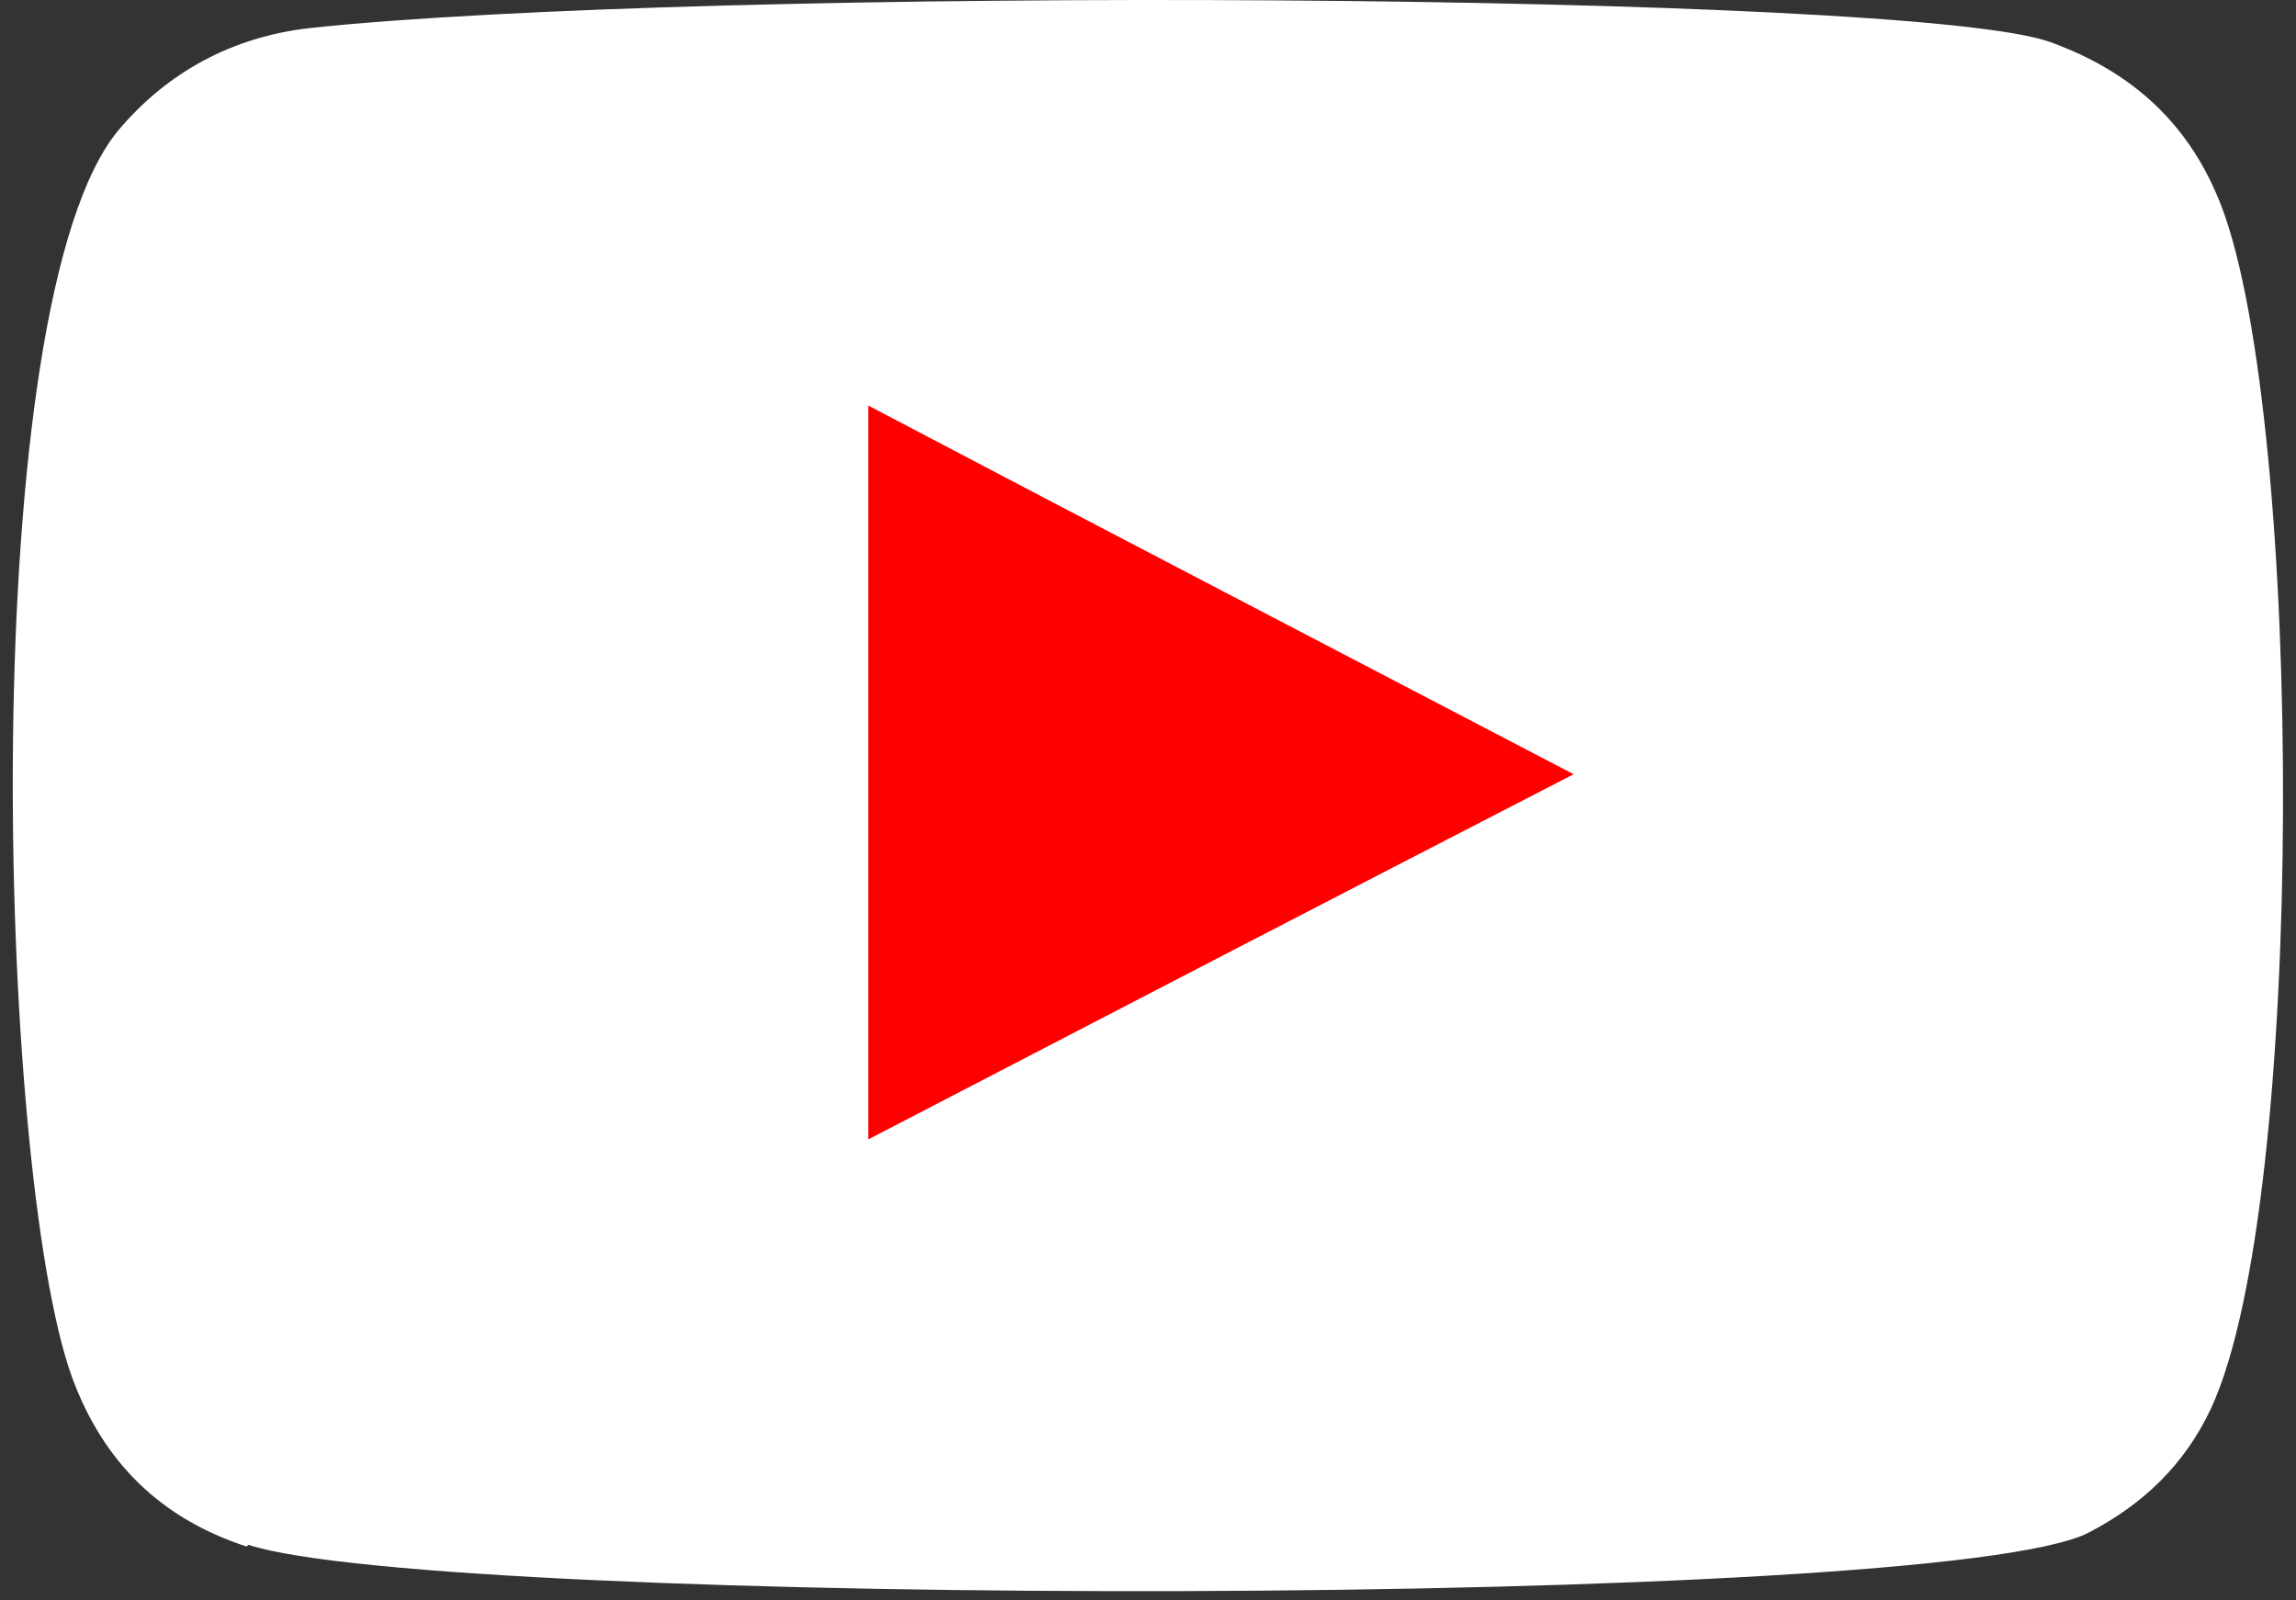
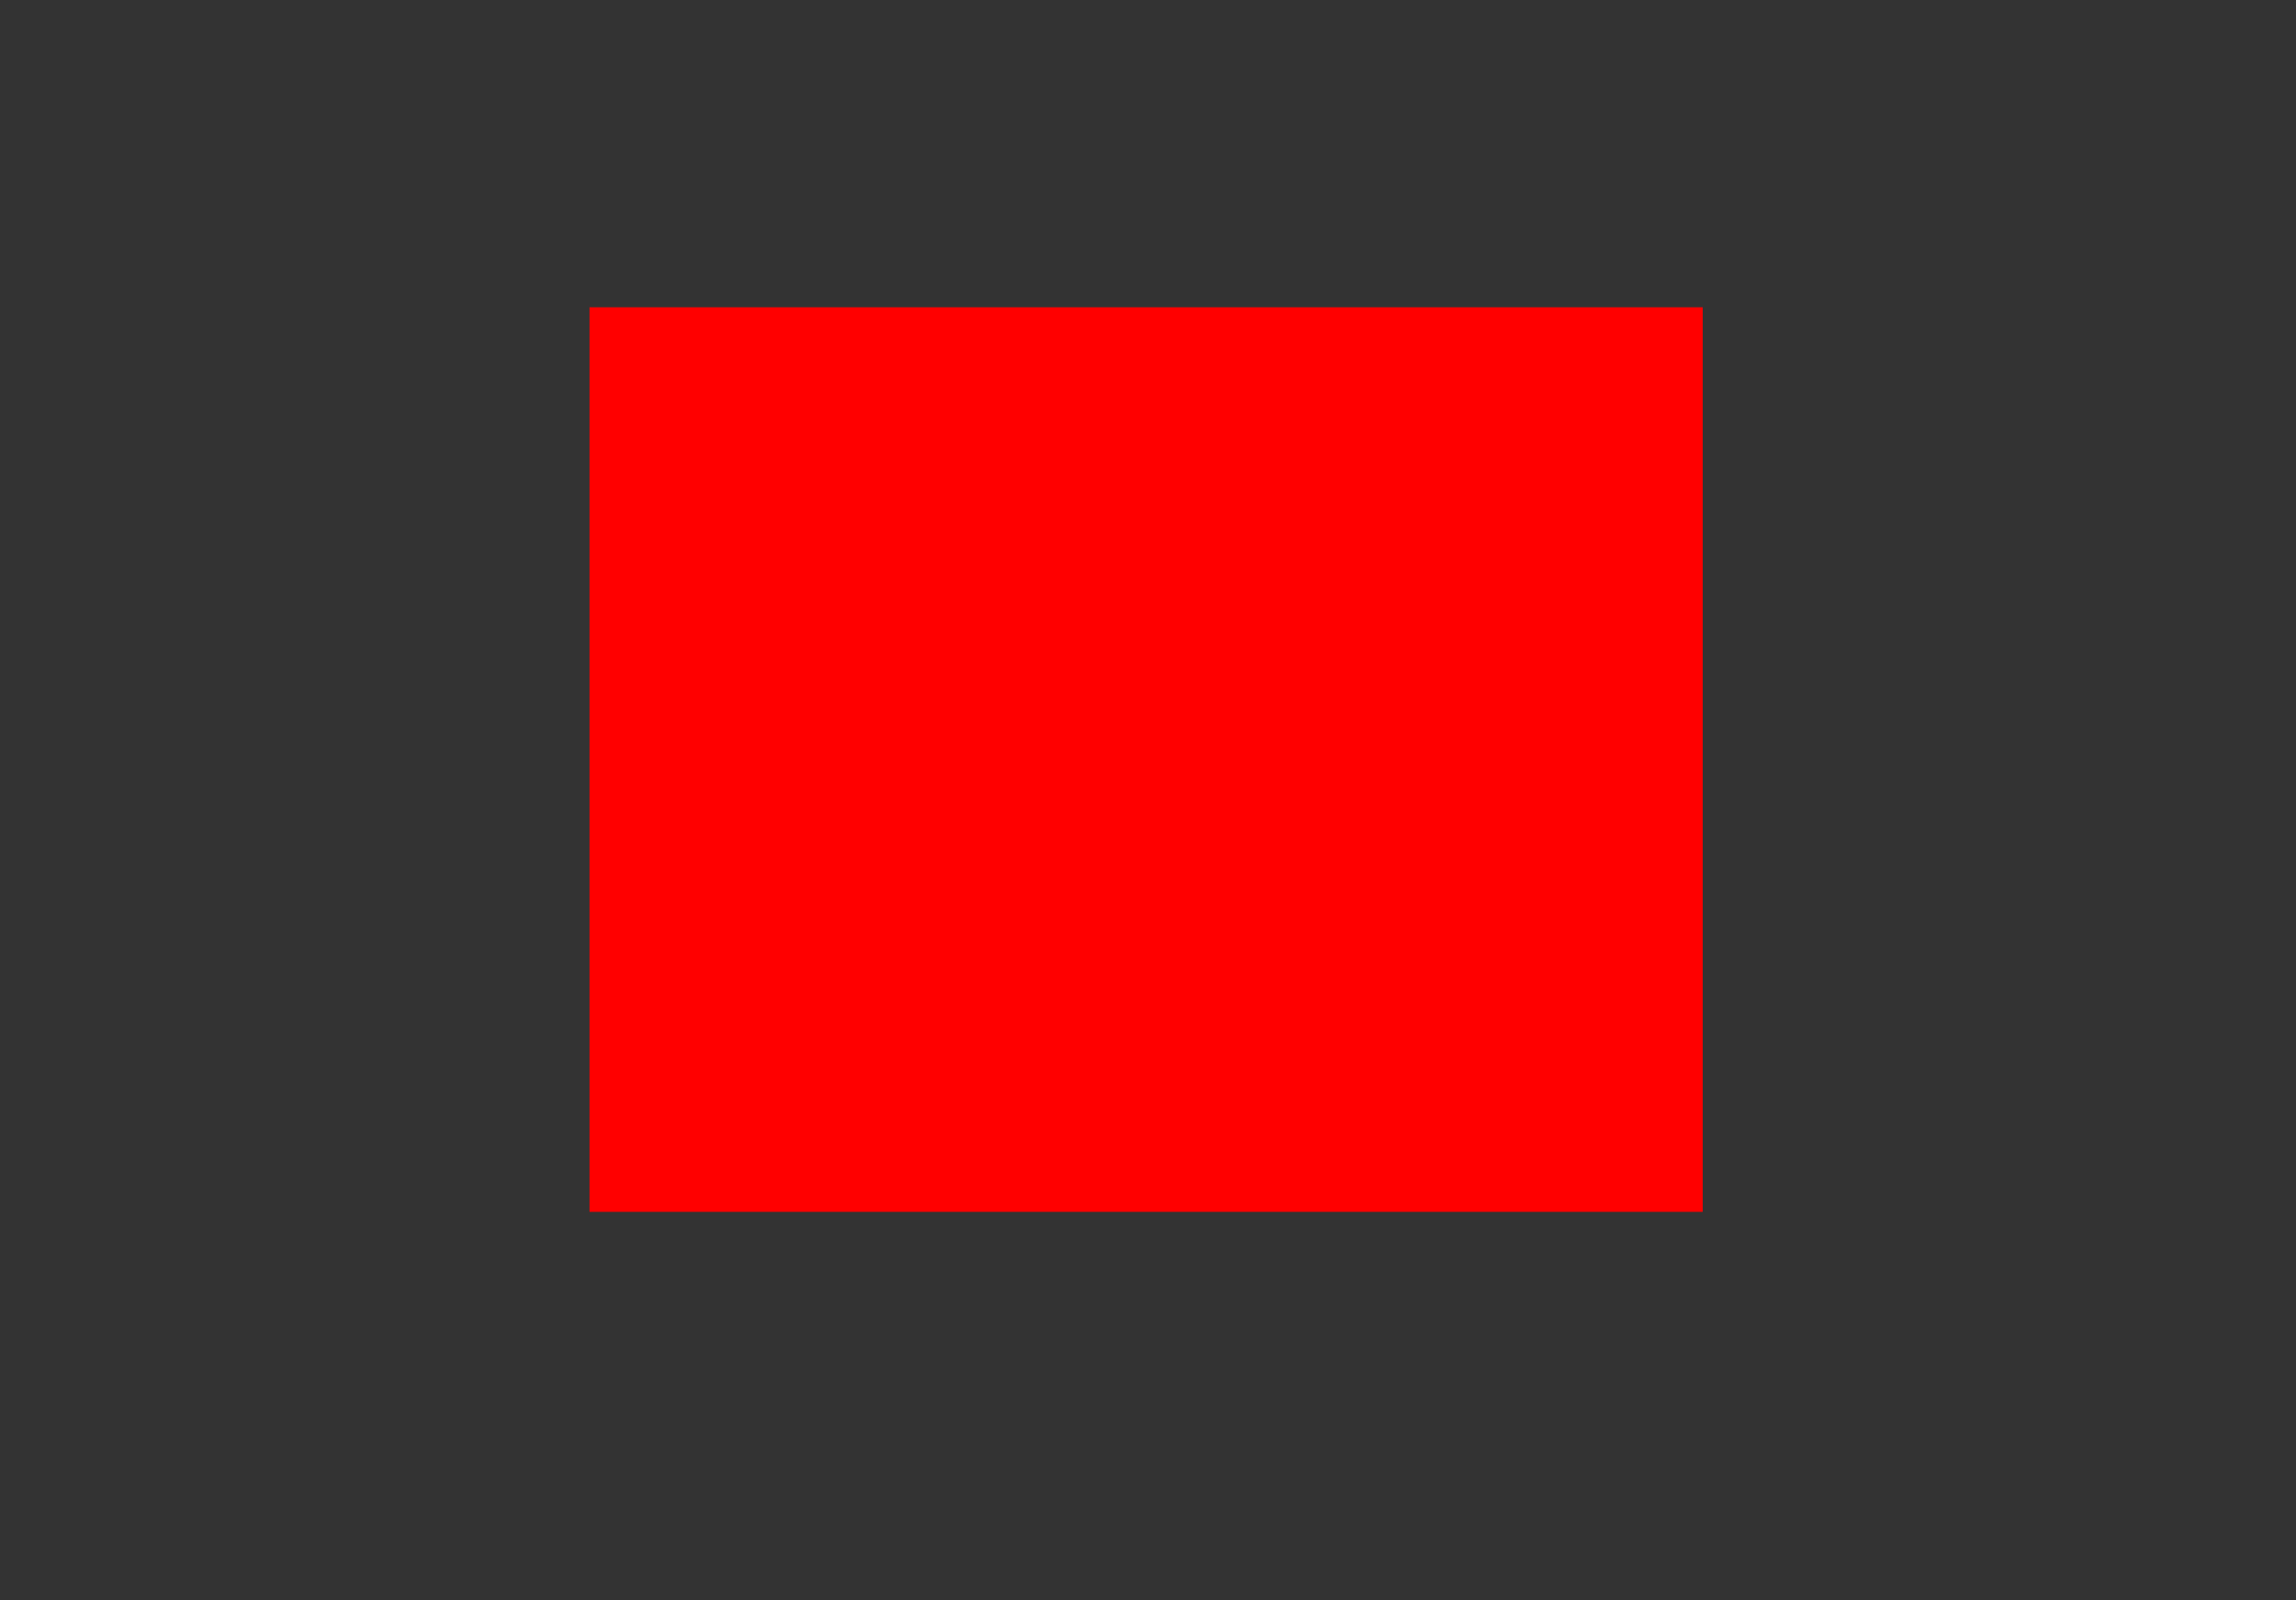
<svg xmlns="http://www.w3.org/2000/svg" width="33" height="23" viewBox="0 0 33 23" fill="none">
  <rect x="0" y="0" width="33" height="23" fill="#333333" stroke="none" />
  <rect x="8.473" y="4.416" width="16" height="13" fill="#FF0000" />
-   <path fill-rule="evenodd" clip-rule="evenodd" d="M3.544 22.226C2.314 21.824 1.486 21.02 1.034 19.79C-0.045 16.802 -0.371 4.321 1.712 1.86C2.415 1.032 3.343 0.53 4.448 0.404C10.069 -0.199 27.462 -0.123 29.469 0.605C30.649 1.032 31.477 1.785 31.929 2.965C33.108 6.054 33.159 17.279 31.778 20.242C31.402 21.046 30.799 21.623 30.021 22.025C27.913 23.13 6.33 23.105 3.569 22.201L3.544 22.226ZM12.479 16.375C15.867 14.617 19.205 12.884 22.618 11.127C19.205 9.344 15.867 7.611 12.479 5.828V16.375Z" fill="white" />
</svg>